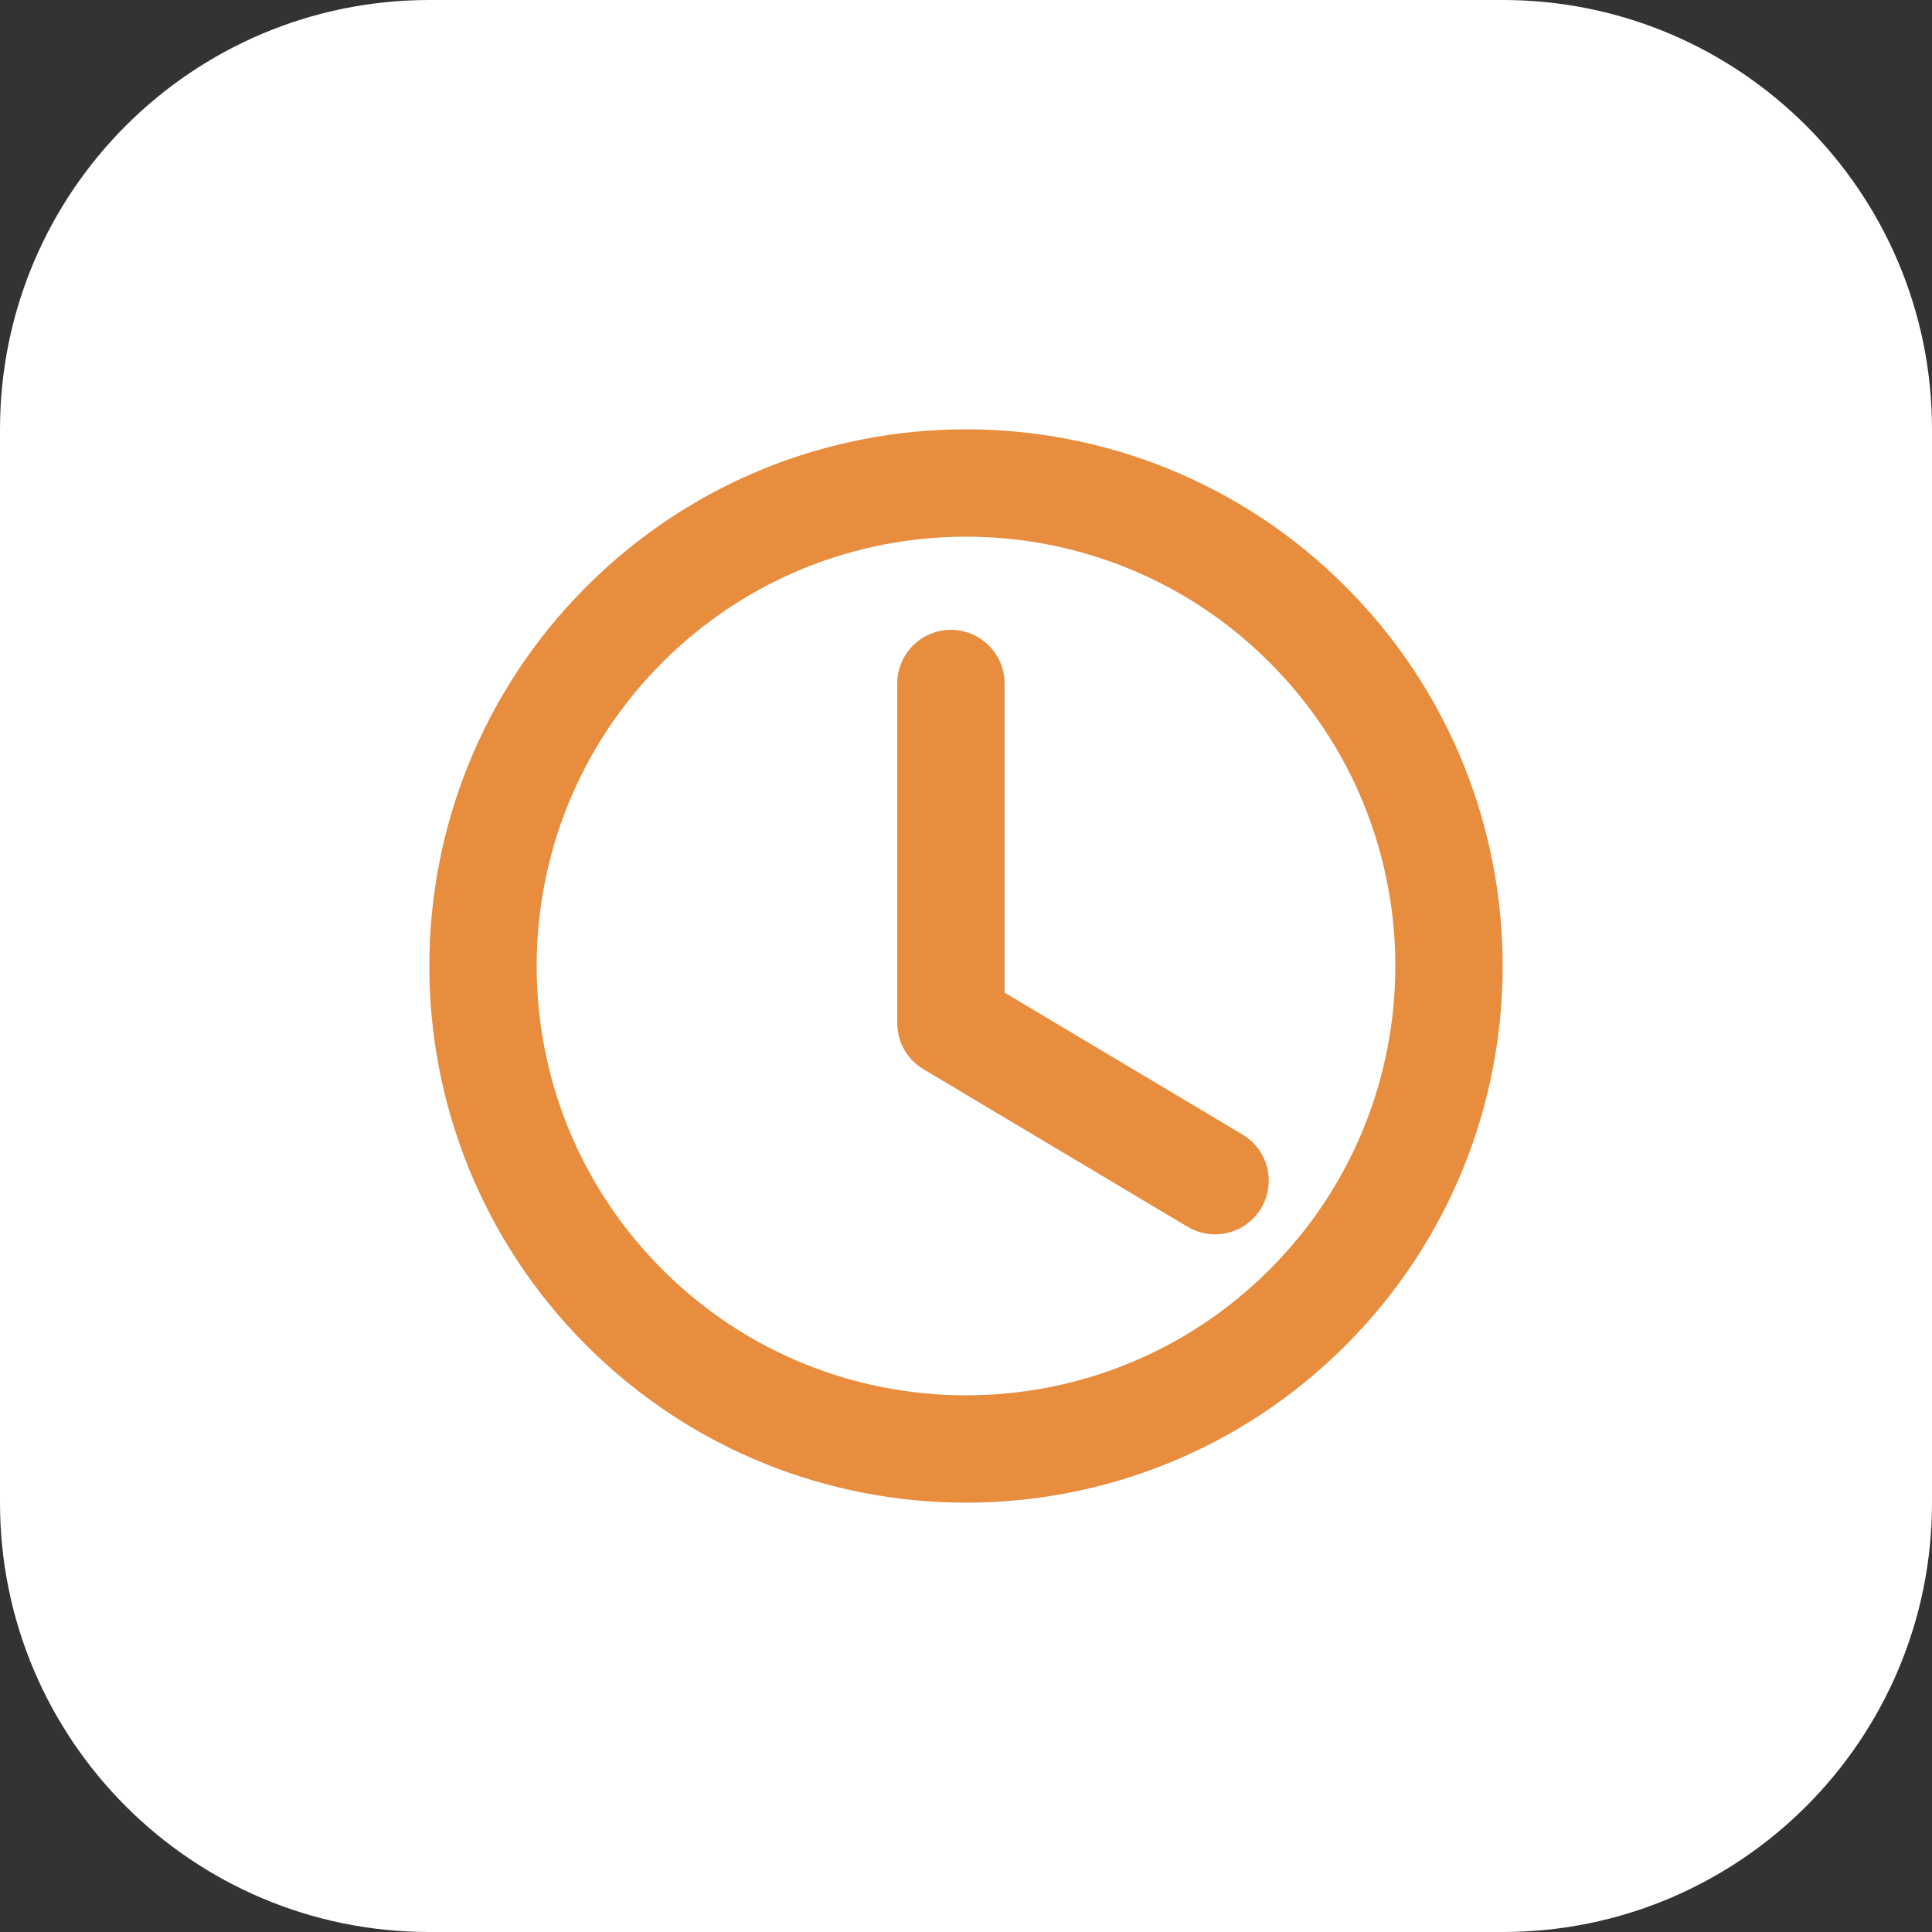
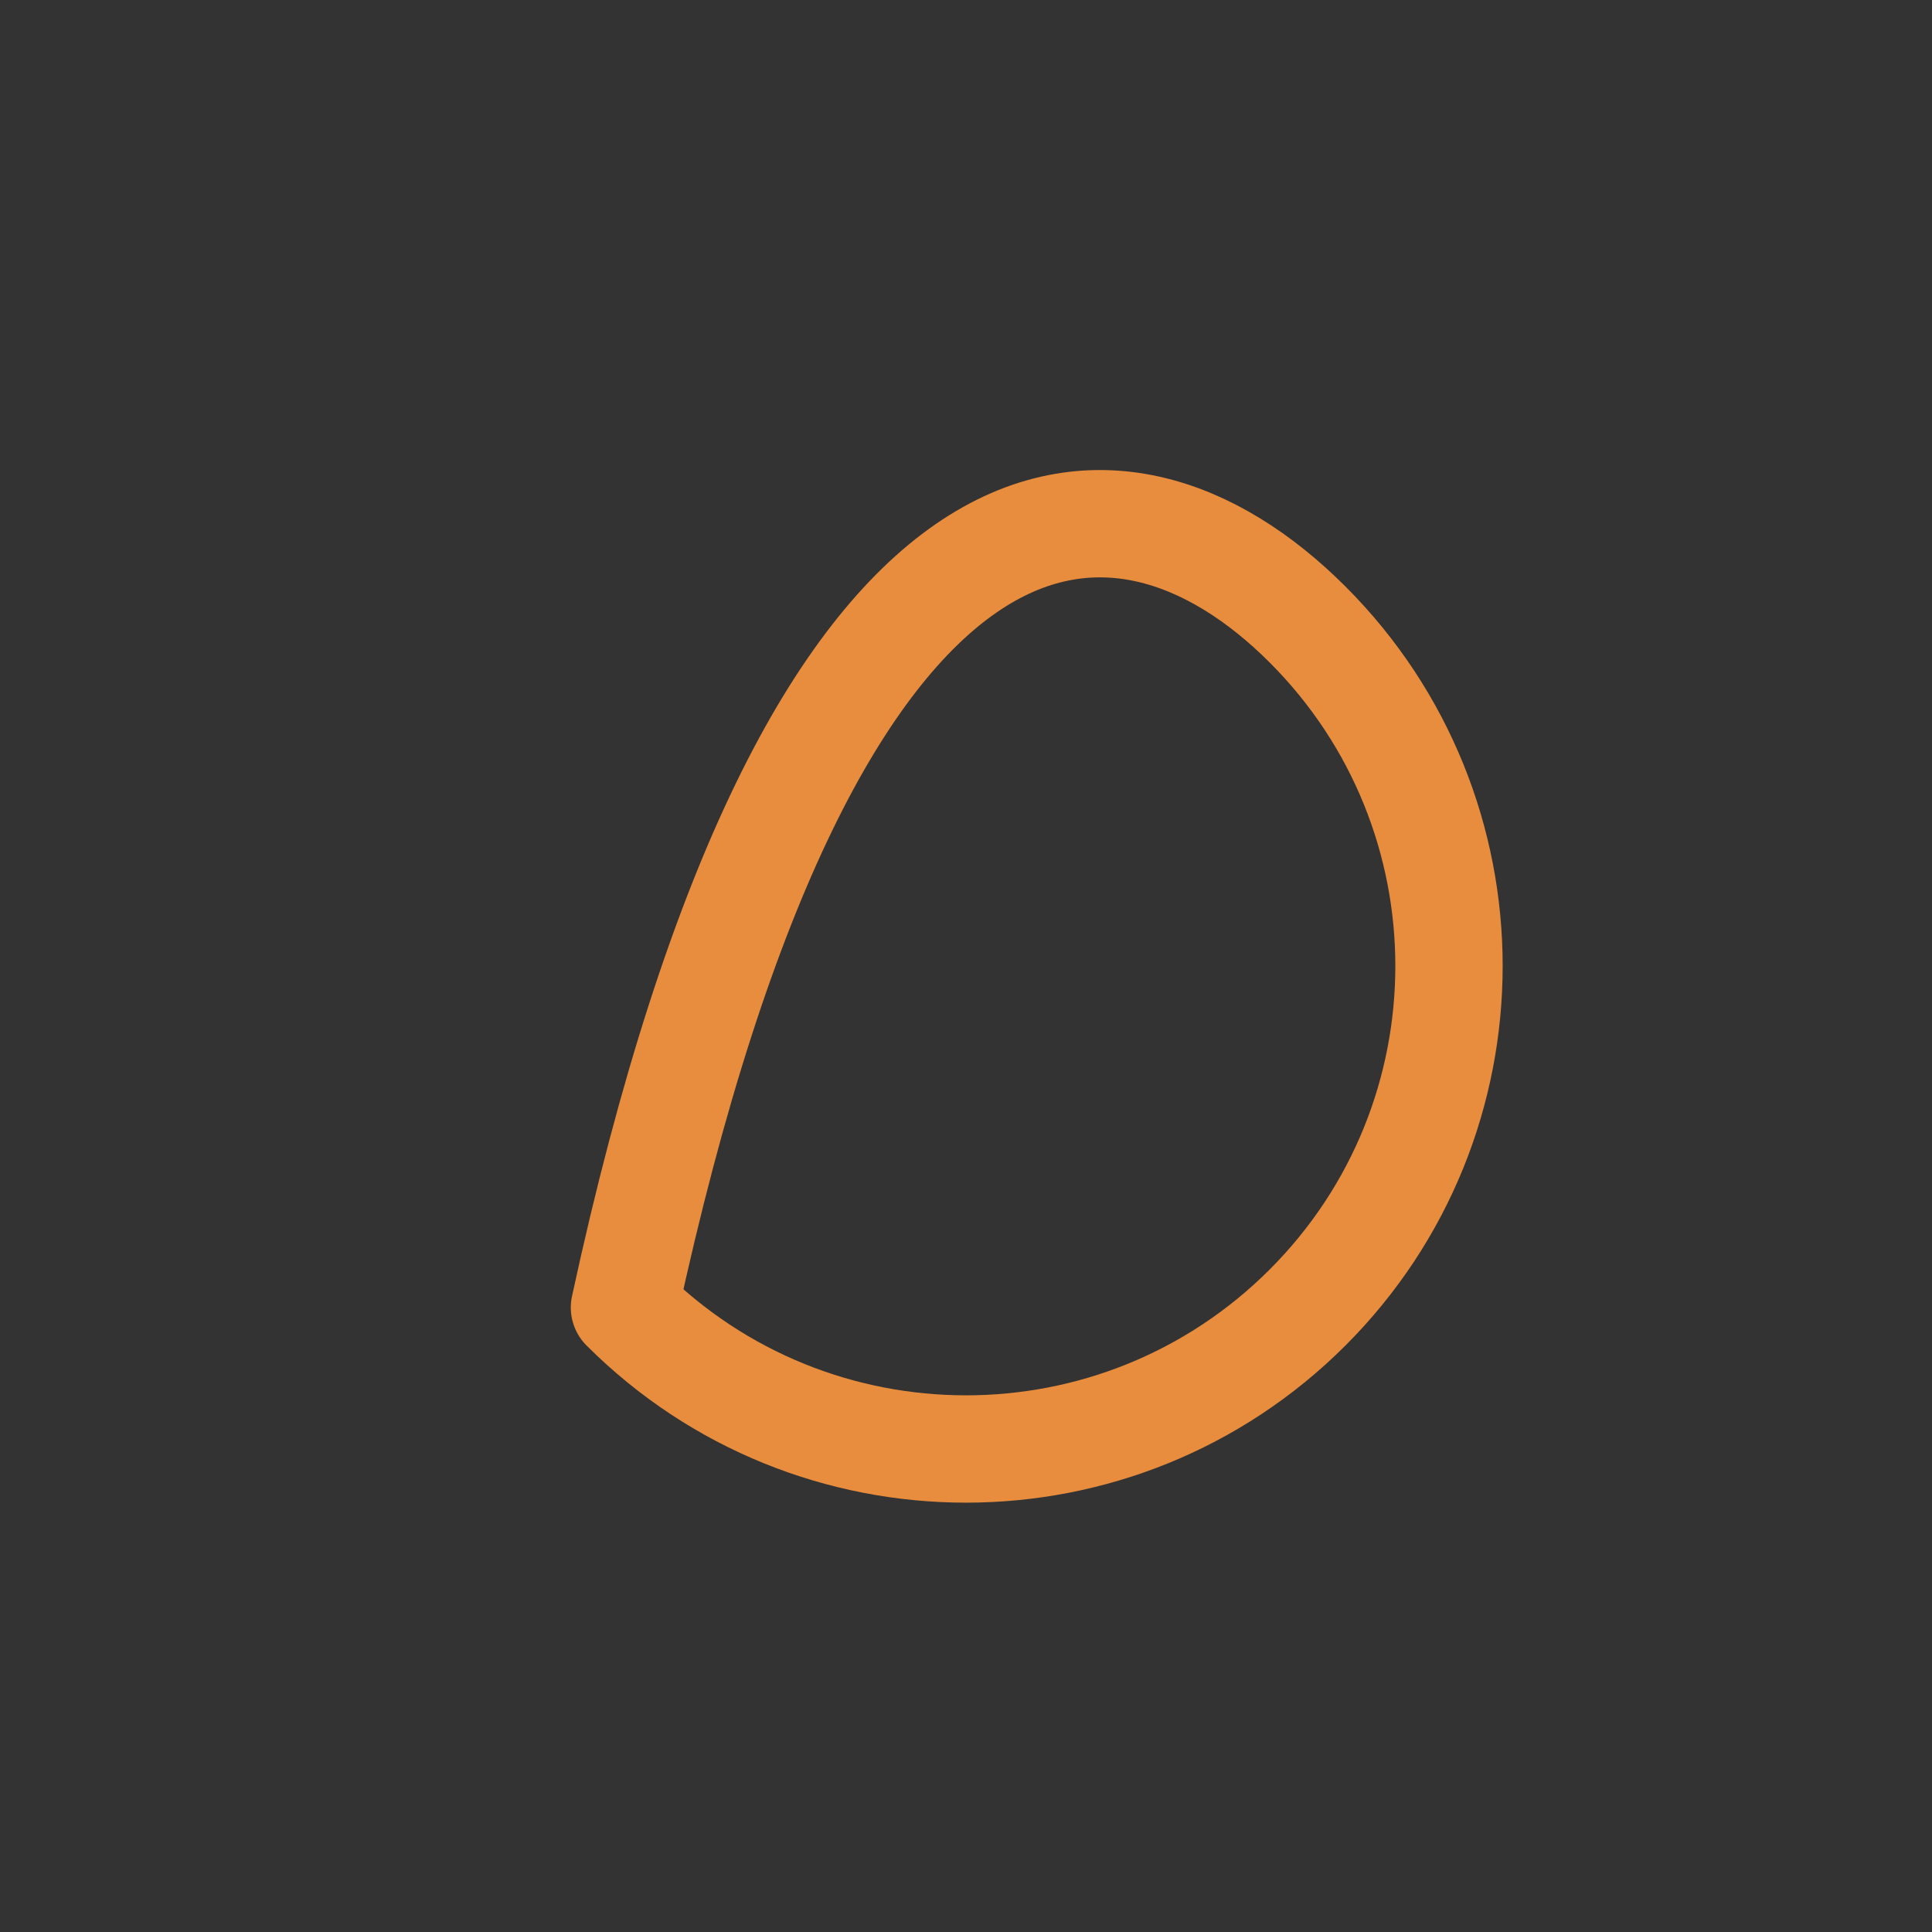
<svg xmlns="http://www.w3.org/2000/svg" width="54" height="54" viewBox="0 0 54 54" fill="none">
  <rect x="0" y="0" width="54" height="54" fill="#333333" stroke="none" />
-   <path d="M0 12C0 5.373 5.373 0 12 0H42C48.627 0 54 5.373 54 12V42C54 48.627 48.627 54 42 54H12C5.373 54 0 48.627 0 42V12Z" fill="white" />
  <g clip-path="url(#clip0_3761_9046)">
-     <path d="M33.961 33L26.578 28.596V19.104" stroke="#E88C3D" stroke-width="3" stroke-linecap="round" stroke-linejoin="round" />
-     <path d="M36.546 17.454C41.818 22.726 41.818 31.274 36.546 36.546C31.274 41.818 22.726 41.818 17.454 36.546C12.182 31.274 12.182 22.726 17.454 17.454C22.726 12.182 31.274 12.182 36.546 17.454Z" stroke="#E88C3D" stroke-width="3" stroke-linecap="round" stroke-linejoin="round" />
+     <path d="M36.546 17.454C41.818 22.726 41.818 31.274 36.546 36.546C31.274 41.818 22.726 41.818 17.454 36.546C22.726 12.182 31.274 12.182 36.546 17.454Z" stroke="#E88C3D" stroke-width="3" stroke-linecap="round" stroke-linejoin="round" />
  </g>
  <defs>
    <clipPath id="clip0_3761_9046">
      <rect width="36" height="36" fill="white" transform="translate(9 9)" />
    </clipPath>
  </defs>
</svg>